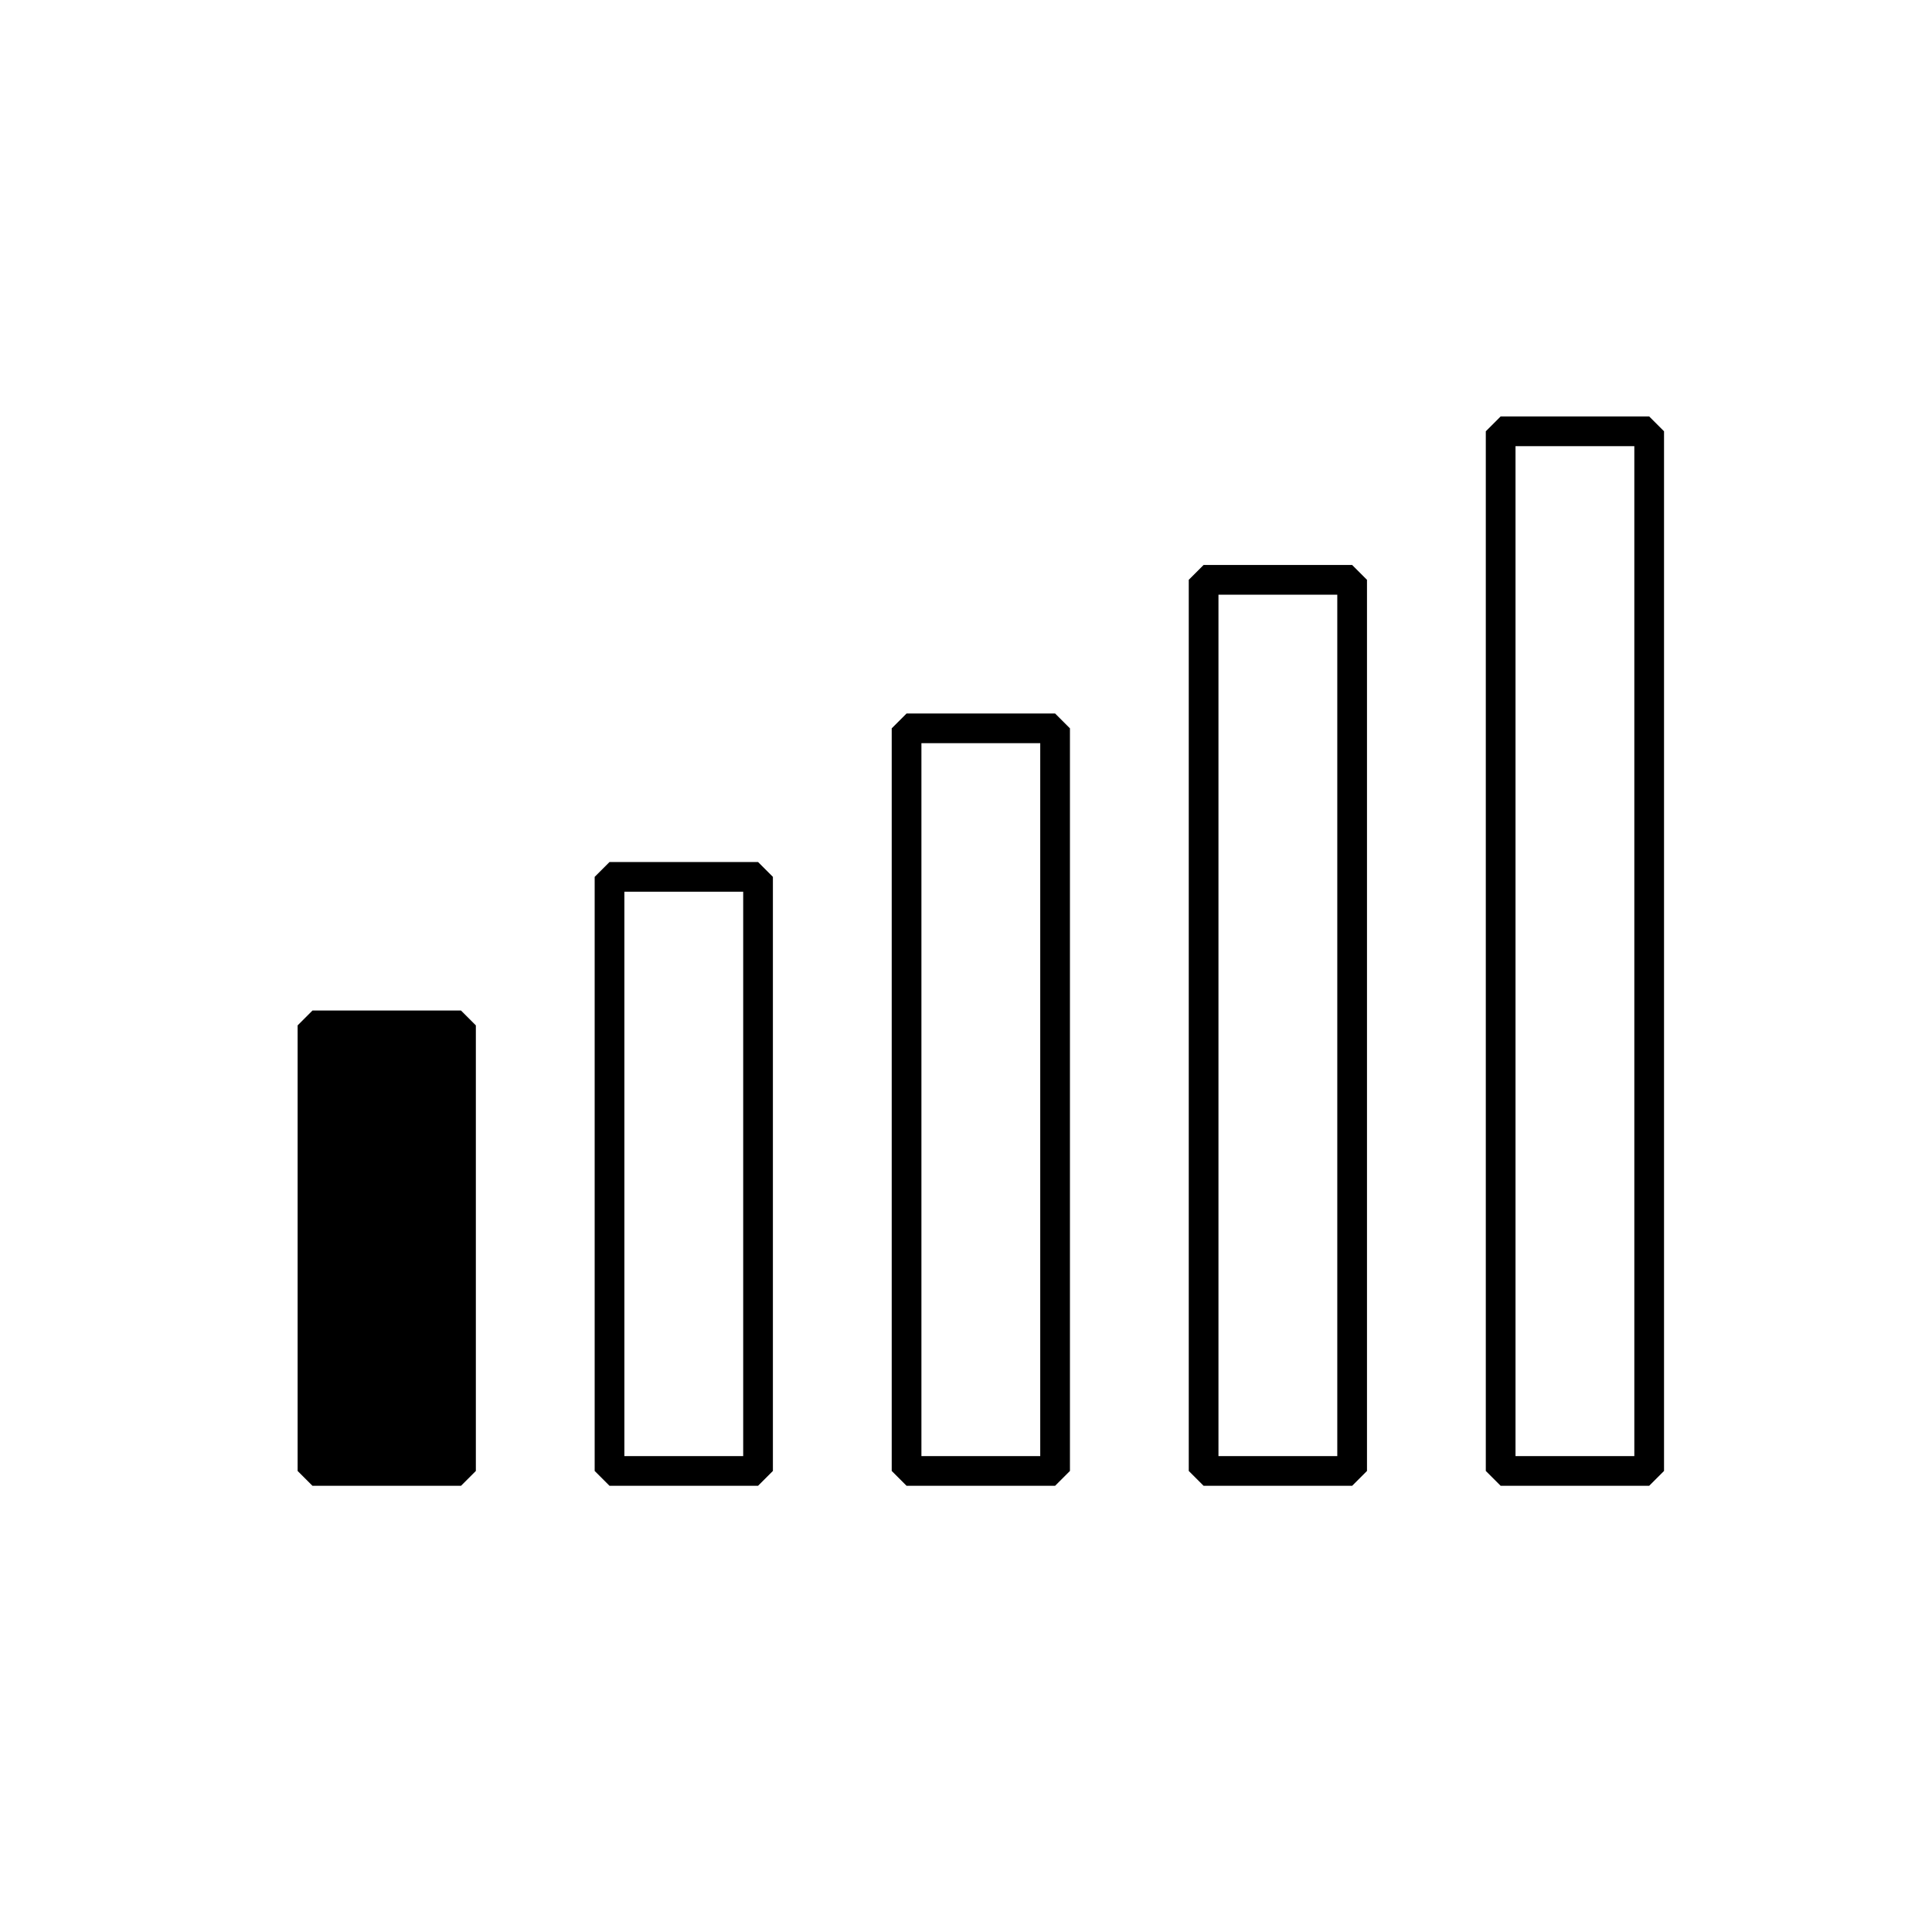
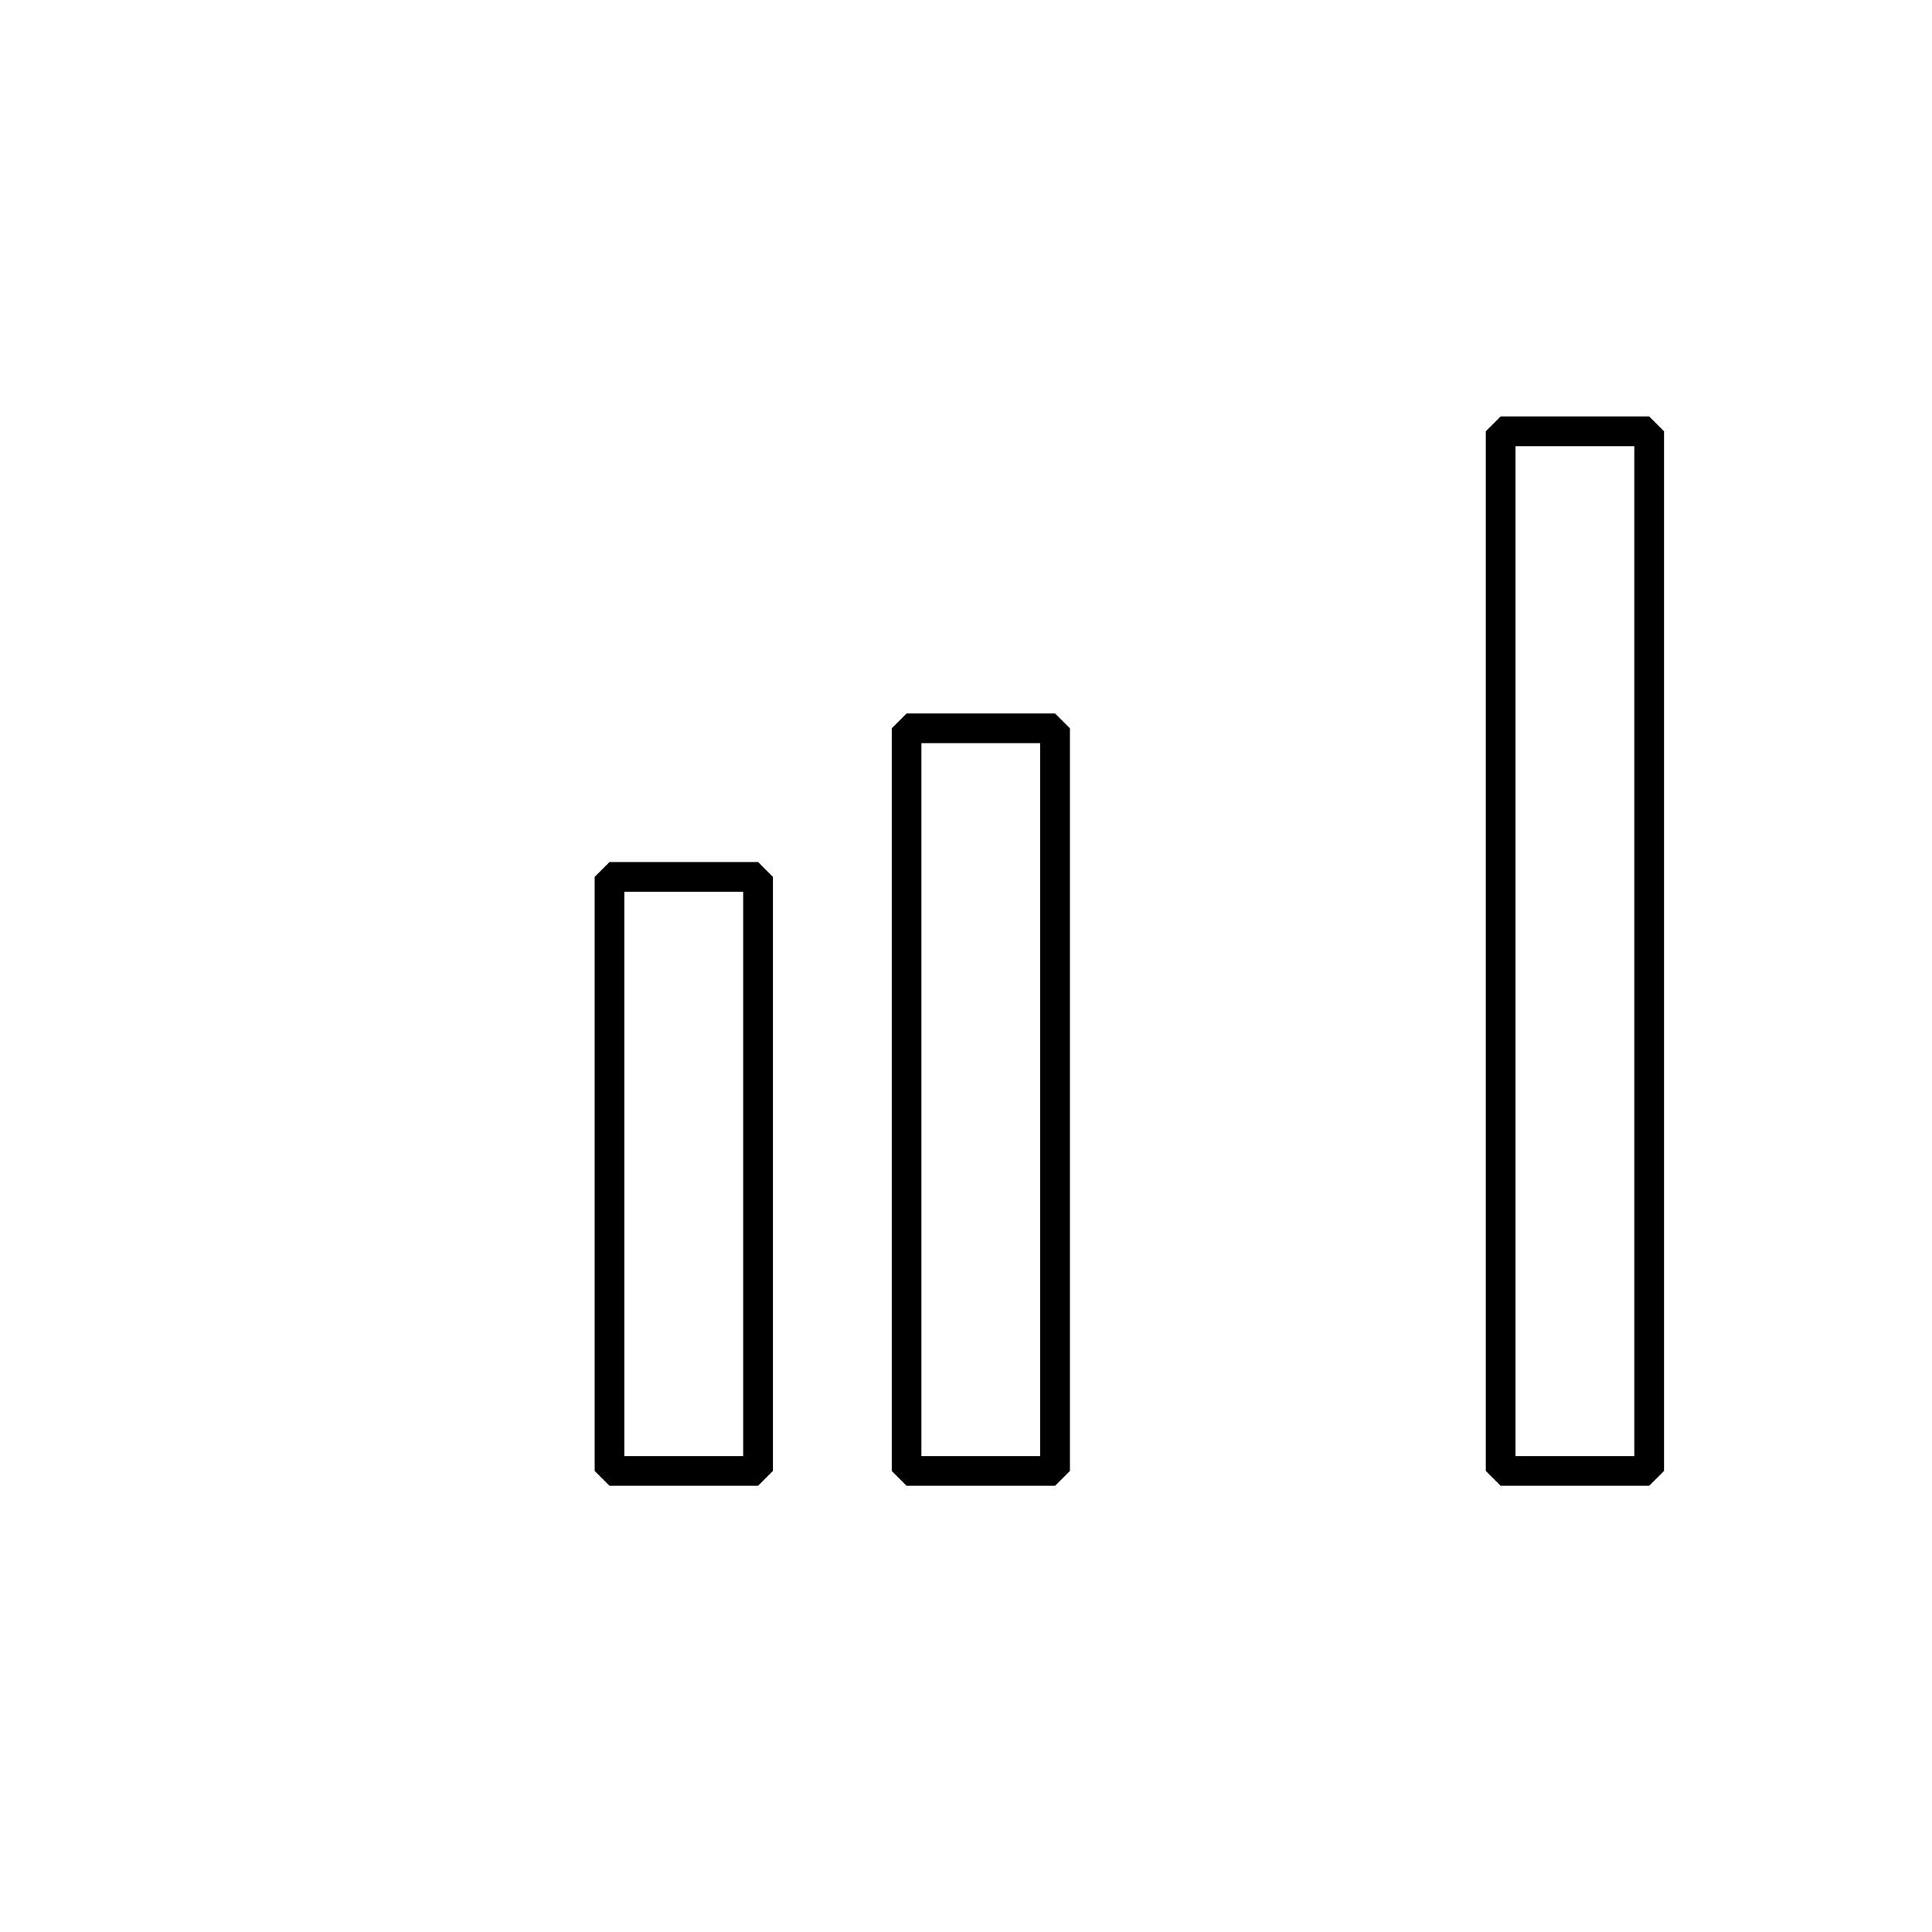
<svg xmlns="http://www.w3.org/2000/svg" width="800px" height="800px" version="1.1" viewBox="144 144 512 512">
  <g stroke="#000000" stroke-miterlimit="1">
    <path transform="matrix(-7.872 0 0 7.872 148.09 148.09)" d="m-55 14h5v35h-5z" fill="none" />
-     <path transform="matrix(-7.872 0 0 7.872 148.09 148.09)" d="m-45 19h5v30h-5z" fill="none" />
    <path transform="matrix(-7.872 0 0 7.872 148.09 148.09)" d="m-35 24h5v25h-5z" fill="none" />
    <path transform="matrix(-7.872 0 0 7.872 148.09 148.09)" d="m-25 29h5v20h-5z" fill="none" />
-     <path transform="matrix(-7.872 0 0 7.872 148.09 148.09)" d="m-15 34h5v15h-5z" />
  </g>
</svg>